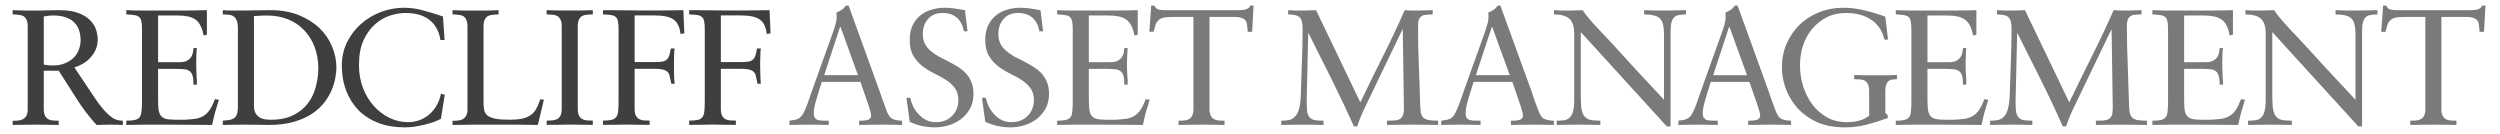
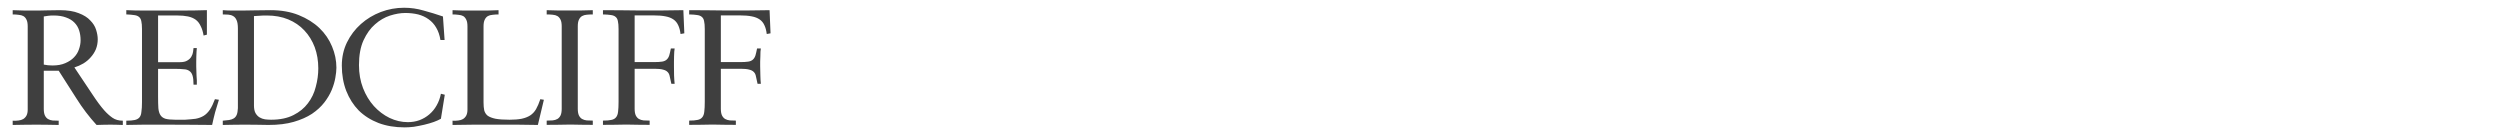
<svg xmlns="http://www.w3.org/2000/svg" version="1.2" viewBox="0 0 2581 138" width="2581" height="138">
  <title>long logo</title>
  <style>
		.s0 { fill: #3f3f3f } 
		.s1 { fill: #7a7a7a } 
	</style>
  <path id="REDCLIFFASSETMANAGEMENT" class="s0" aria-label="REDCLIFFASSETMANAGEMENT" d="m83.2 41.6q0-5.6-1.5-10.2-1.5-4.7-4.9-8.1-3.3-3.4-8.7-5.3-5.3-2-12.7-2-3.3 0-5.6 0.3-2.2 0.3-4.6 0.7v49.7q4.2 0.9 9 0.9 7.8 0 13.2-2.4 5.6-2.4 9-6 3.6-3.7 5.1-8.3 1.7-4.7 1.7-9.3zm-22.6 31.4h-15.4v39.4q0 4.4 1.2 6.9 1.2 2.4 3.2 3.6 2 1.2 4.8 1.5 2.8 0.2 6.2 0.2v4.4q-6.1 0-11.7-0.2-5.6-0.1-11.2-0.1-6.1 0-12.2 0.1-5.9 0-12.4 0.2v-4.4q3.2 0.2 6-0.2 2.8-0.3 4.9-1.5 2.2-1.4 3.4-3.7 1.2-2.4 1.2-6v-86q0-4.4-1.2-6.8-1.2-2.6-3.3-3.8-2-1.1-4.9-1.3-2.7-0.4-6.1-0.4v-4.4q7.1 0.2 13.2 0.4 6.3 0 12.6 0 4.4 0 9.5-0.2 5.1-0.2 13.3-0.2 12 0 19.6 3.1 7.7 2.9 11.9 7.5 4.4 4.4 6 9.6 1.7 5.3 1.7 9.9 0 5.4-1.9 10.2-1.9 4.5-5.3 8.3-3.2 3.7-7.6 6.4-4.4 2.6-9.3 4.1 11.5 17 18.5 27.7 6.9 10.5 12.3 16.6 4.1 4.6 8.4 7.6 4.4 3.1 10.8 3.1v4.4q-3.2 0-6.4-0.2-3.1-0.1-6.3-0.1-3.6 0-7.3 0.1-3.6 0-7.1 0.2-11.6-12.7-20.7-27.2-9.2-14.4-18.4-28.8zm102.6-57v48.2h22.4q5.1 0 7.8-1.7 2.9-1.7 4.2-4.1 1.4-2.4 1.7-4.8 0.4-2.5 0.5-4h3.4q-0.1 1.3-0.3 3.7 0 2.2-0.2 4.9 0 2.6-0.1 5.5 0 2.7 0 4.9 0 4.1 0.3 9.5 0.5 5.2 0.3 9.3h-3.4q0-6.1-1-9.3-1-3.4-3.4-4.9-2.2-1.6-5.7-1.7-3.4-0.4-8.4-0.4h-18.1v28.9q0 7.1 0.3 11.7 0.4 4.4 2.1 7.1 1.7 2.7 5.2 3.8 3.6 1 9.9 1h10.5q6.3-0.4 10.9-1 4.7-0.9 8.3-3.1 3.5-2.2 6.3-6.3 2.7-4.1 5.2-10.8l4.1 0.6q-2 6.5-3.9 12.9-1.7 6.5-3.1 13.1-12.7 0-25.4-0.2-12.8-0.1-25.5-0.1-9.5 0-18.8 0-9.4 0-18.9 0.3v-4.4q5.6 0 8.7-0.7 3.2-0.7 4.9-2.7 1.7-2 2-5.8 0.6-3.9 0.6-10v-75.4q0-5.2-0.7-8.1-0.5-2.9-2.4-4.4-1.7-1.5-4.9-1.9-3.1-0.5-8.2-0.7v-4.4q8.7 0.4 17.2 0.4 8.5 0 17.1 0 12.2 0 24.3 0 12.2 0 24.6-0.4v25.3l-3.4 0.9q-1-6-3.1-9.9-1.8-4-5-6.4-3.3-2.4-8-3.4-4.8-1-11.1-1zm99 0.6v92.4q0 4.9 1.6 7.8 1.7 2.9 4.2 4.4 2.5 1.5 5.6 2 3.2 0.4 6.3 0.4 13.7 0 23.1-4.8 9.3-4.7 14.9-12.2 5.8-7.6 8.1-17 2.6-9.5 2.6-19 0-11.9-3.7-21.9-3.8-10-10.7-17.3-6.8-7.3-16.7-11.4-9.8-4-22-4-5.3 0-8.2 0.3-2.7 0.2-5.1 0.3zm-16.6 95.1v-82.3q0-5.8-1.4-8.7-1.3-2.9-3.5-4.1-2.2-1.3-5.1-1.5-2.7-0.2-5.6-0.2v-4.4q4.9 0.4 10 0.4 5.1 0 10 0 5.4 0 12.6-0.2 7.3-0.2 16.8-0.2 16.4 0 29 5.1 12.7 5.1 21.4 13.4 8.6 8.3 13 19 4.5 10.7 4.5 21.9 0 4.3-1.1 10.4-1 5.9-3.7 12.5-2.7 6.5-7.6 12.9-5 6.5-12.8 11.8-7.8 5.1-18.8 8.3-11 3.2-26 3.2-6.4 0-12.5-0.2-6.1-0.1-12.1-0.1-5.7 0-11.3 0.1-5.6 0-11.4 0.2v-4.4q3.7-0.4 6.6-0.7 2.9-0.5 4.8-1.7 2-1.3 3-3.7 1-2.4 1.2-6.8zm211.7-94.7l1.7 24.3h-4.3q-1.2-7.5-4.4-12.8-3-5.2-7.8-8.6-4.7-3.4-10.8-5-6.2-1.5-13.3-1.5-7.3 0-15.8 2.7-8.3 2.7-15.4 9-7.1 6.1-11.9 16.5-4.7 10.3-4.7 25.6 0 12.9 4.2 23.8 4.2 10.7 11.2 18.5 7.1 7.8 16.1 12.2 9.2 4.4 19 4.4 6.3 0 11.9-2 5.8-2.2 10.2-6 4.6-3.9 7.6-9.3 3.1-5.4 4.4-12l4 1-4 24.8q-2.7 1.6-7.3 3.3-4.5 1.6-10 2.9-5.2 1.2-10.7 2.1-5.2 0.6-9.5 0.6-14.9 0-26.9-4.5-11.9-4.6-20.4-12.9-8.3-8.5-12.9-20.2-4.6-11.9-4.6-26.2 0-13 5.3-23.9 5.4-11 14.4-19 9-8 20.5-12.4 11.6-4.4 24.1-4.4 10.4 0 20.2 2.9 10 2.7 19.9 6.1zm104.2 86l-6.2 26q-10.9-0.3-21.6-0.3-10.7 0-21.6 0-11.3 0-22.5 0-11.2 0-22.4 0.3v-4.4q3.2 0.2 5.9-0.2 2.9-0.3 4.9-1.5 2.2-1.4 3.4-3.7 1.2-2.4 1.2-6v-86q0-4.4-1.2-6.8-1.2-2.6-3.2-3.8-2-1.1-4.9-1.3-2.7-0.4-6.1-0.4v-4.4q5.9 0.2 11.7 0.4 5.9 0 11.7 0 5.9 0 11.7 0 5.9-0.2 12.4-0.4v4.4q-3.4 0-6.3 0.4-2.7 0.2-4.7 1.3-2.1 1.2-3.3 3.8-1.2 2.4-1.2 6.8v78.5q0 4.8 0.7 8.2 0.9 3.4 3.6 5.6 2.9 2 8.1 3.1 5.5 1 14.5 1 7.3 0 12.4-1 5.2-1.1 8.8-3.4 3.7-2.4 6.1-6.5 2.4-4.2 4.4-10.3zm18.4 9.3v-85.2q0-4.4-1.2-6.8-1.2-2.5-3.2-3.7-2.1-1.2-5-1.4-2.7-0.3-6.1-0.3v-4.4q6 0.1 11.7 0.3 6 0 11.8 0 5.9 0 11.7 0 5.9-0.2 12.4-0.3v4.4q-3.4 0-6.3 0.3-2.7 0.2-4.8 1.4-2 1.2-3.2 3.7-1.2 2.4-1.2 6.8v85.2q0 4.4 1.2 6.9 1.2 2.4 3.2 3.6 2.1 1.2 4.8 1.5 2.9 0.2 6.3 0.2v4.4q-6.1 0-11.8-0.1-5.6-0.2-11.2-0.2-6.1 0-12.2 0.2-5.9 0-12.4 0.1v-4.4q3.4 0 6.1-0.2 2.9-0.3 5-1.5 2-1.2 3.2-3.6 1.2-2.5 1.2-6.9zm75.3-41.3v41.3q0 4.4 1.2 6.9 1.2 2.4 3.2 3.6 2.1 1.2 4.8 1.5 2.9 0.2 6.3 0.2v4.4q-6.5-0.1-12.4-0.1-5.8-0.2-11.7-0.2-5.8 0-11.8 0.2-5.9 0-12.3 0.1v-4.4q5.6 0 8.6-0.7 3.2-0.6 4.9-2.7 1.7-2 2.1-5.8 0.5-3.9 0.5-10v-75.3q0-5.3-0.7-8.2-0.5-2.9-2.4-4.4-1.7-1.5-4.9-1.9-3.1-0.5-8.1-0.6v-4.4q9.1 0 18.3 0.1 9.2 0.2 18.5 0.2 11.7 0 23.2 0 11.6 0 23-0.3l1 23.9-3.9 0.7q-0.7-5.5-2.4-9-1.7-3.8-4.9-6-3.3-2.3-8.2-3.2-4.9-1-11.9-1h-20v48.2h20q5.3 0 8.4-0.5 3-0.5 4.7-2.1 1.7-1.5 2.6-4.2 0.8-2.7 1.7-7.3h3.9q-0.2 1.2-0.4 3.4 0 2.2-0.2 4.7 0 2.6-0.1 5.5 0 2.7 0 4.9 0 4.1 0.1 9.3 0.2 5.3 0.6 8.7h-3.4q-0.9-4.4-1.6-7.3-0.5-3.1-2.2-4.8-1.7-1.8-4.7-2.5-3.1-0.9-8.7-0.9zm89 0v41.3q0 4.4 1.2 6.9 1.2 2.4 3.2 3.6 2.1 1.2 4.8 1.5 2.9 0.2 6.3 0.2v4.4q-6.5-0.1-12.4-0.1-5.8-0.2-11.7-0.2-5.8 0-11.7 0.2-6 0-12.4 0.1v-4.4q5.6 0 8.6-0.7 3.2-0.6 4.9-2.7 1.7-2 2.1-5.8 0.5-3.9 0.5-10v-75.3q0-5.3-0.7-8.2-0.5-2.9-2.4-4.4-1.7-1.5-4.9-1.9-3-0.5-8.1-0.6v-4.4q9.1 0 18.3 0.1 9.2 0.2 18.5 0.2 11.7 0 23.2 0 11.6 0 23-0.3l1 23.9-3.9 0.7q-0.7-5.5-2.4-9-1.7-3.8-4.9-6-3.3-2.3-8.2-3.2-4.9-1-11.9-1h-20v48.2h20q5.3 0 8.4-0.5 3-0.5 4.7-2.1 1.7-1.5 2.6-4.2 0.8-2.7 1.7-7.3h3.9q-0.2 1.2-0.4 3.4 0 2.2-0.1 4.7 0 2.6-0.2 5.5 0 2.7 0 4.9 0 4.1 0.2 9.3 0.1 5.3 0.5 8.7h-3.4q-0.9-4.4-1.6-7.3-0.5-3.1-2.2-4.8-1.7-1.8-4.7-2.5-3.1-0.9-8.7-0.9z" />
-   <path id="REDCLIFFASSETMANAGEMENT" class="s1" aria-label="REDCLIFFASSETMANAGEMENT" d="m867.3 27.7l-16.4 49.9h34.9l-18.1-49.9zm8.8-21.9l32.4 89.4q0.9 2.6 2.1 6.3 1.3 3.6 2.7 7.3 1.3 3.6 2.5 6.8 1.4 3 2.4 4.4 1.9 2.6 5.4 3.6 3.6 1 7.7 1v4.4q-5 0-9.9-0.2-4.7-0.1-9.7-0.1-6.2 0-12.4 0.1-6.1 0-12.3 0.2v-4.4h3q3.2 0 6.3-1 3-1 3-4.6 0-1.4-0.8-4.4-0.8-3.1-1.7-5.5l-8.5-24.6h-39.9l-3.7 11.9q-1.7 5.4-3.2 10.9-1.4 5.4-1.4 9.3 0 3.1 0.9 4.6 1 1.5 2.5 2.4 1.7 0.6 3.7 0.8 2.2 0 4.5 0.2h3.9v4.4q-5 0-10.1-0.2-5-0.1-10-0.1-5.1 0-10.3 0.1-5.1 0-10.2 0.2v-4.4q3.9-0.5 6.3-1 2.5-0.7 4.2-1.9 1.7-1.4 3.1-3.4 1.3-2.2 2.9-5.8 2-4.5 3.5-9.3 1.7-4.9 3.4-9.7l21.7-60.6q1.1-2.9 2.2-7.1 1.4-4.2 1.4-8.1 0-1.4 0-2.4 0-1-0.3-2.1 2.7-1.3 5.2-2.8 2.7-1.7 4.6-4.6zm63.1 120l-3.4-24.8h3.9q1 4.7 3.2 9.3 2.4 4.4 5.8 8 3.4 3.6 7.8 5.8 4.4 2 9.6 2 5 0 9.2-1.5 4.3-1.7 7.3-4.6 3.2-3.1 4.9-7.1 1.9-4.3 1.9-9.4 0-7.8-3.7-12.7-3.8-4.9-9.4-8.5-5.6-3.5-12-6.6-6.5-3.2-12.1-7.5-5.6-4.4-9.3-10.7-3.7-6.2-3.7-16.2 0-8.2 2.7-14.5 2.9-6.3 7.6-10.3 4.9-4.3 11.6-6.3 6.6-2.2 14.4-2.2 5.2 0 10.3 0.8 5.3 0.9 10.4 1.7l2.7 21.8h-3.9q-1.4-9-7.1-14-5.6-4.9-14.8-4.9-9.7 0-15.1 6.3-5.3 6.1-5.3 15.4 0 6 2.2 10.2 2.2 4.1 6 7.3 3.7 3.2 8.3 5.8 4.7 2.4 9.7 4.9 4.9 2.6 9.5 5.4 4.7 2.8 8.5 6.7 3.7 3.9 5.9 9.1 2.2 5.3 2.2 12.6 0 8.3-3.4 14.8-3.4 6.2-9 10.7-5.6 4.4-12.9 6.7-7.1 2.2-14.6 2.2-13.6 0-25.9-5.7zm78 0l-3.4-24.8h3.9q1 4.7 3.2 9.3 2.4 4.4 5.8 8 3.4 3.6 7.8 5.8 4.4 2 9.6 2 5 0 9.2-1.5 4.3-1.7 7.3-4.6 3.2-3.1 4.9-7.1 1.9-4.3 1.9-9.4 0-7.8-3.7-12.7-3.8-4.9-9.4-8.5-5.6-3.5-12-6.6-6.5-3.2-12.1-7.5-5.6-4.4-9.3-10.7-3.7-6.2-3.7-16.2 0-8.2 2.7-14.5 2.9-6.3 7.6-10.3 4.9-4.3 11.6-6.3 6.6-2.2 14.4-2.2 5.2 0 10.3 0.8 5.3 0.9 10.4 1.7l2.7 21.8h-3.9q-1.4-9-7.1-14-5.6-4.9-14.8-4.9-9.7 0-15.1 6.3-5.3 6.1-5.3 15.4 0 6 2.2 10.2 2.2 4.1 6 7.3 3.7 3.2 8.3 5.8 4.7 2.4 9.7 4.9 4.9 2.6 9.5 5.4 4.7 2.8 8.5 6.7 3.7 3.9 5.9 9.1 2.2 5.3 2.2 12.6 0 8.3-3.4 14.8-3.4 6.2-9 10.7-5.6 4.4-12.9 6.7-7.1 2.2-14.6 2.2-13.6 0-25.9-5.7zm106.9-109.8v48.2h22.4q5.1 0 7.9-1.7 2.8-1.7 4.2-4.1 1.4-2.4 1.7-4.8 0.3-2.5 0.5-4h3.4q-0.2 1.3-0.3 3.7 0 2.2-0.2 4.9 0 2.6-0.2 5.5 0 2.7 0 4.9 0 4.1 0.4 9.5 0.5 5.2 0.3 9.3h-3.4q0-6.1-1-9.3-1-3.4-3.4-4.9-2.2-1.6-5.8-1.7-3.4-0.4-8.3-0.4h-18.2v28.9q0 7.1 0.4 11.7 0.3 4.4 2 7.1 1.7 2.7 5.3 3.8 3.5 1 9.8 1h10.5q6.3-0.4 10.9-1 4.8-0.9 8.3-3.1 3.6-2.2 6.3-6.3 2.7-4.1 5.3-10.8l4 0.6q-2 6.5-3.9 12.9-1.7 6.5-3 13.1-12.7 0-25.5-0.2-12.7-0.1-25.4-0.1-9.5 0-18.9 0-9.3 0-18.8 0.3v-4.4q5.6 0 8.6-0.7 3.3-0.7 5-2.7 1.7-2 2-5.8 0.5-3.9 0.5-10v-75.4q0-5.2-0.7-8.1-0.5-2.9-2.3-4.4-1.7-1.5-5-1.9-3-0.5-8.1-0.7v-4.4q8.6 0.4 17.1 0.4 8.5 0 17.2 0 12.2 0 24.2 0 12.3 0 24.7-0.4v25.3l-3.4 0.9q-1.1-6-3.1-9.9-1.9-4-5.1-6.4-3.2-2.4-8-3.4-4.7-1-11-1zm170.1-10.2l-1.5 27h-4.6q-0.1-3.4-0.5-6.1-0.2-2.9-1.3-5-1.2-2-3.9-3-2.8-1.2-7.9-1.2h-25.8v94.9q0 4.4 1.2 6.9 1.2 2.4 3.3 3.6 2 1.2 4.7 1.5 2.9 0.2 6.3 0.2v4.4q-6.1 0-11.7-0.2-5.6-0.1-11.2-0.1-6.1 0-12.2 0.1-6 0-12.4 0.2v-4.4q3.4 0 6.1-0.2 2.9-0.3 4.9-1.5 2-1.2 3.2-3.6 1.2-2.5 1.2-6.9v-94.9h-22.2q-5.8 0-9 0.8-3.2 0.9-5.1 2.8-1.9 1.7-2.9 4.7-0.8 2.9-1.9 7h-4.4l1.9-27h3.4q1.3 3.4 4.4 4.1 3.1 0.6 6.3 0.6h77q4.6 0 7.5-1.2 3.1-1.1 3.6-3.5zm64.5 4.7l45.7 95.2q11.5-23.9 23.2-47.3 11.9-23.6 22.6-47.9 3.4 0.2 7 0.4 3.5 0 6.9 0 3.8 0 7.5-0.2 3.7-0.2 7.5-0.2v4.4q-4.4 0-7.3 0.4-2.9 0.3-4.6 1.7-1.7 1.3-2.6 3.7-0.6 2.2-0.6 6.5 0 20.2 0.8 40.9 0.9 20.7 1.4 40 0.1 4.8 0.6 8 0.6 3.1 2.4 5.1 1.9 1.9 5.5 2.7 3.5 0.7 10 0.7v4.4q-7.2 0-14.1-0.2-6.8-0.1-13.9-0.1-6.3 0-12.4 0.1-6.1 0-12.4 0.2v-4.4q4.4 0 7.6-0.2 3.2-0.2 5.5-1.3 2.3-1.4 3.3-3.9 1.1-2.8 1.1-7.7l-1.2-80.9h-0.4l-40 83.1q-0.7 1.6-1.7 3.8-0.9 2.2-1.9 4.5-0.8 2.4-1.7 4.6-0.8 2.2-1.3 3.9h-3.4q-10.9-24.4-22.8-48.2-11.9-23.7-24.1-48h-0.3l-1.4 61.4q0 1.7-0.1 5.3 0 3.6 0 5.4 0 6.3 0.6 9.9 0.9 3.5 2.9 5.4 2.1 1.9 5.3 2.4 3.4 0.5 8.5 0.5v4.4q-5.3 0-10.6-0.2-5.2-0.1-10.5-0.1-5.6 0-11.3 0.1-5.6 0-11.2 0.2v-4.4q4.5 0 8.1-0.7 3.6-0.8 6.1-3.6 2.7-2.7 4.1-7.8 1.5-5.1 1.8-13.5 0.6-17.5 1.2-34.8 0.7-17.3 0.7-34.8 0-9-3.2-11.7-1.9-1.6-4.8-2.1-2.7-0.7-6.9-0.7v-4.4q4.4 0.2 9 0.4 4.6 0 9 0 2.7 0 5.4-0.2 2.7-0.2 5.4-0.2zm181.5 17.2l-16.5 49.9h35l-18.2-49.9zm8.8-21.9l32.5 89.4q0.8 2.6 2 6.3 1.4 3.6 2.7 7.3 1.4 3.6 2.6 6.8 1.3 3 2.3 4.4 1.9 2.6 5.5 3.6 3.5 1 7.6 1v4.4q-4.9 0-9.8-0.2-4.8-0.1-9.7-0.1-6.3 0-12.4 0.1-6.1 0-12.4 0.2v-4.4h3.1q3.2 0 6.2-1 3.1-1 3.1-4.6 0-1.4-0.9-4.4-0.8-3.1-1.6-5.5l-8.5-24.6h-39.9l-3.8 11.9q-1.7 5.4-3.2 10.9-1.3 5.4-1.3 9.3 0 3.1 0.8 4.6 1 1.5 2.6 2.4 1.7 0.6 3.7 0.8 2.2 0 4.4 0.2h3.9v4.4q-4.9 0-10-0.2-5.1-0.1-10-0.1-5.1 0-10.4 0.1-5.1 0-10.2 0.2v-4.4q3.9-0.5 6.3-1 2.6-0.7 4.3-1.9 1.7-1.4 3-3.4 1.4-2.2 2.9-5.8 2-4.5 3.6-9.3 1.7-4.9 3.4-9.7l21.7-60.6q1-2.9 2.2-7.1 1.4-4.2 1.4-8.1 0-1.4 0-2.4 0-1-0.4-2.1 2.7-1.3 5.3-2.8 2.7-1.7 4.6-4.6zm175.7 26.6v98.1h-3.9l-88.8-97.4v63.3q0 8.8 0.5 14.4 0.7 5.5 2.7 8.5 2.1 3.1 6 4.3 4.1 1 11 1v4.4q-5.6 0-11.4-0.2-5.6-0.1-11.2-0.1-5.6 0-11.3 0.1-5.6 0-11.2 0.2v-4.4q3.9 0 7.1-0.4 3.4-0.3 5.8-2.3 2.5-2.1 3.9-6.3 1.3-4.4 1.3-12.6v-68.2q0-11-4.9-15.4-4.9-4.5-16-4.5v-4.4q4 0.2 7.9 0.4 3.9 0 7.8 0 3.4 0 6.9-0.2 3.6-0.2 7-0.2 5.2 7.8 16.3 19.5 11.2 11.6 25.8 27.7 10.8 12.1 22 23.9 11.2 11.9 19.9 21.4v-67.5q0-5.8-0.9-9.7-0.8-4.1-3-6.4-2.2-2.4-6.3-3.4-4.1-1.1-10.3-1.1v-4.4q5.9 0.2 11.7 0.4 5.9 0 11.8 0 5 0 9.9-0.2 4.9-0.2 9.8-0.2v4.4q-3.9 0-6.9 0.6-2.9 0.3-4.9 2-2.1 1.7-3.1 5.3-1 3.3-1 9.6zm60.4-4.7l-16.4 49.9h34.9l-18.1-49.9zm8.8-21.9l32.4 89.4q0.9 2.6 2.1 6.3 1.3 3.6 2.7 7.3 1.3 3.6 2.5 6.8 1.4 3 2.4 4.4 1.9 2.6 5.4 3.6 3.6 1 7.7 1v4.4q-5 0-9.9-0.2-4.7-0.1-9.7-0.1-6.2 0-12.3 0.1-6.2 0-12.4 0.2v-4.4h3q3.2 0 6.3-1 3.1-1 3.1-4.6 0-1.4-0.9-4.4-0.8-3.1-1.7-5.5l-8.5-24.6h-39.9l-3.7 11.9q-1.7 5.4-3.2 10.9-1.4 5.4-1.4 9.3 0 3.1 0.9 4.6 1 1.5 2.5 2.4 1.7 0.6 3.7 0.8 2.3 0 4.5 0.2h3.9v4.4q-5 0-10.1-0.2-5-0.1-10-0.1-5.1 0-10.3 0.1-5.1 0-10.2 0.2v-4.4q3.9-0.5 6.3-1 2.5-0.7 4.2-1.9 1.7-1.4 3.1-3.4 1.3-2.2 2.9-5.8 2-4.5 3.5-9.3 1.7-4.9 3.4-9.7l21.7-60.6q1.1-2.9 2.3-7.1 1.3-4.2 1.3-8.1 0-1.4 0-2.4 0-1-0.3-2.1 2.7-1.3 5.2-2.8 2.7-1.7 4.6-4.6zm152.5 11.4l2.8 23.7h-3.7q-1.7-7.3-5.4-12.5-3.8-5.3-9-8.5-5.3-3.4-11.9-5-6.4-1.5-13.6-1.5-11.2 0-20 4.6-8.8 4.6-14.9 12-6.2 7.5-9.4 17.4-3 9.6-3 20 0 11 3.2 21.5 3.4 10.6 9.5 18.9 6.3 8.3 15.3 13.4 9 4.9 20.5 4.9 5.1 0 8.8-0.7 3.9-0.8 6.7-1.8 2.8-1.2 4.5-2.2 1.9-1.2 2.9-1.9v-25.3q0-4.6-1.2-7.1-1.2-2.6-3.2-3.8-2-1.1-4.9-1.3-2.7-0.2-6.1-0.2v-4.4q5.9 0.2 11.7 0.3 5.9 0 11.7 0 5.9 0 11.4 0 5.4-0.1 9.3-0.3v4.4q-2 0-4.2 0.2-2.2 0.2-3.9 1.3-1.7 1.2-2.9 3.8-1 2.5-1 7.1v22.2l2.5 2.6v2.9q-10.3 3.7-21.7 6.8-11.2 2.8-22.4 2.8-17.8 0-30.4-6.1-12.4-6.2-20.2-15.6-7.6-9.3-11.2-20-3.4-10.7-3.4-19.9 0-13.4 4.8-24.6 4.9-11.3 13.4-19.7 8.6-8.3 20.2-12.9 11.5-4.7 24.7-4.7 11.4 0 22.1 2.7 10.9 2.5 21.6 6.5zm43.5-1.2v48.2h22.4q5.1 0 7.9-1.7 2.8-1.7 4.2-4.1 1.4-2.4 1.7-4.8 0.3-2.5 0.5-4h3.4q-0.2 1.3-0.3 3.7 0 2.2-0.2 4.9 0 2.6-0.2 5.5 0 2.7 0 4.9 0 4.1 0.4 9.5 0.5 5.2 0.3 9.3h-3.4q0-6.1-1-9.3-1-3.4-3.4-4.9-2.2-1.6-5.8-1.7-3.4-0.4-8.3-0.4h-18.2v28.9q0 7.1 0.4 11.7 0.3 4.4 2 7.1 1.7 2.7 5.3 3.8 3.5 1 9.8 1h10.5q6.3-0.4 10.9-1 4.8-0.9 8.3-3.1 3.6-2.2 6.3-6.3 2.7-4.1 5.3-10.8l4 0.6q-2 6.5-3.9 12.9-1.7 6.5-3 13.1-12.7 0-25.5-0.2-12.7-0.1-25.4-0.1-9.5 0-18.9 0-9.3 0-18.8 0.3v-4.4q5.6 0 8.6-0.7 3.3-0.7 5-2.7 1.7-2 2-5.8 0.5-3.9 0.5-10v-75.4q0-5.2-0.7-8.1-0.5-2.9-2.3-4.4-1.7-1.5-5-1.9-3-0.5-8.1-0.7v-4.4q8.6 0.4 17.1 0.4 8.5 0 17.2 0 12.2 0 24.2 0 12.3 0 24.7-0.4v25.3l-3.4 0.9q-1.1-6-3.1-9.9-1.9-4-5.1-6.4-3.2-2.4-8-3.4-4.7-1-11-1zm100.7-5.5l45.7 95.2q11.5-23.9 23.2-47.3 11.9-23.6 22.6-47.9 3.4 0.2 6.9 0.4 3.6 0 7 0 3.7 0 7.5-0.2 3.7-0.2 7.4-0.2v4.4q-4.4 0-7.3 0.4-2.8 0.3-4.5 1.7-1.7 1.3-2.6 3.7-0.7 2.2-0.7 6.5 0 20.2 0.9 40.9 0.8 20.7 1.3 40 0.2 4.8 0.7 8 0.5 3.1 2.4 5.1 1.9 1.9 5.4 2.7 3.6 0.7 10 0.7v4.4q-7.1 0-14.1-0.2-6.7-0.1-13.9-0.1-6.2 0-12.4 0.1-6.1 0-12.3 0.2v-4.4q4.4 0 7.6-0.2 3.2-0.2 5.4-1.3 2.4-1.4 3.4-3.9 1-2.8 1-7.7l-1.2-80.9h-0.3l-40 83.1q-0.7 1.6-1.7 3.8-0.9 2.2-1.9 4.5-0.9 2.4-1.7 4.6-0.9 2.2-1.4 3.9h-3.4q-10.8-24.4-22.7-48.2-11.9-23.7-24.1-48h-0.3l-1.4 61.4q0 1.7-0.2 5.3 0 3.6 0 5.4 0 6.3 0.7 9.9 0.9 3.5 2.9 5.4 2 1.9 5.3 2.4 3.3 0.5 8.4 0.5v4.4q-5.2 0-10.5-0.2-5.2-0.1-10.5-0.1-5.6 0-11.4 0.1-5.6 0-11.2 0.2v-4.4q4.6 0 8.2-0.7 3.5-0.8 6.1-3.6 2.7-2.7 4-7.8 1.6-5.1 1.9-13.5 0.5-17.5 1.2-34.8 0.7-17.3 0.7-34.8 0-9-3.2-11.7-1.9-1.6-4.8-2.1-2.7-0.7-7-0.7v-4.4q4.5 0.2 9 0.4 4.6 0 9 0 2.8 0 5.5-0.2 2.7-0.2 5.4-0.2zm164.3 5.5v48.2h22.4q5.1 0 7.8-1.7 2.9-1.7 4.3-4.1 1.3-2.4 1.7-4.8 0.3-2.5 0.5-4h3.4q-0.2 1.3-0.4 3.7 0 2.2-0.2 4.9 0 2.6-0.1 5.5 0 2.7 0 4.9 0 4.1 0.3 9.5 0.5 5.2 0.4 9.3h-3.4q0-6.1-1.1-9.3-1-3.4-3.3-4.9-2.3-1.6-5.8-1.7-3.4-0.4-8.3-0.4h-18.2v28.9q0 7.1 0.3 11.7 0.4 4.4 2.1 7.1 1.7 2.7 5.2 3.8 3.6 1 9.9 1h10.5q6.3-0.4 10.9-1 4.7-0.9 8.3-3.1 3.6-2.2 6.3-6.3 2.7-4.1 5.2-10.8l4.1 0.6q-2 6.5-3.9 12.9-1.7 6.5-3.1 13.1-12.7 0-25.4-0.2-12.7-0.1-25.5-0.1-9.5 0-18.8 0-9.4 0-18.9 0.3v-4.4q5.6 0 8.7-0.7 3.2-0.7 4.9-2.7 1.7-2 2.1-5.8 0.5-3.9 0.5-10v-75.4q0-5.2-0.7-8.1-0.5-2.9-2.4-4.4-1.7-1.5-4.9-1.9-3.1-0.5-8.2-0.7v-4.4q8.7 0.4 17.2 0.4 8.5 0 17.1 0 12.3 0 24.3 0 12.2 0 24.6-0.4v25.3l-3.4 0.9q-1-6-3-9.9-1.9-4-5.1-6.4-3.3-2.4-8-3.4-4.8-1-11-1zm183.7 16.4v98.1h-3.9l-88.8-97.4v63.3q0 8.8 0.5 14.4 0.7 5.5 2.7 8.5 2 3.1 5.9 4.3 4.1 1 11.1 1v4.4q-5.6 0-11.4-0.2-5.6-0.1-11.2-0.1-5.6 0-11.4 0.1-5.6 0-11.2 0.2v-4.4q3.9 0 7.2-0.4 3.4-0.3 5.7-2.3 2.6-2.1 3.9-6.3 1.4-4.4 1.4-12.6v-68.2q0-11-4.9-15.4-4.9-4.5-16-4.5v-4.4q3.9 0.2 7.8 0.4 3.9 0 7.8 0 3.4 0 7-0.2 3.6-0.2 7-0.2 5.2 7.8 16.2 19.5 11.2 11.6 25.8 27.7 10.9 12.1 22.1 23.9 11.2 11.9 19.9 21.4v-67.5q0-5.8-0.9-9.7-0.8-4.1-3-6.4-2.2-2.4-6.3-3.4-4.1-1.1-10.4-1.1v-4.4q6 0.2 11.7 0.4 6 0 11.9 0 4.9 0 9.9-0.2 4.9-0.2 9.8-0.2v4.4q-3.9 0-7 0.6-2.8 0.3-4.9 2-2 1.7-3 5.3-1 3.3-1 9.6zm127.4-26.6l-1.5 27h-4.6q-0.2-3.4-0.5-6.1-0.2-2.9-1.4-5-1.2-2-3.9-3-2.7-1.2-7.8-1.2h-25.8v94.9q0 4.4 1.2 6.9 1.2 2.4 3.2 3.6 2.1 1.2 4.8 1.5 2.9 0.2 6.3 0.2v4.4q-6.2 0-11.8-0.2-5.6-0.1-11.2-0.1-6.1 0-12.2 0.1-5.9 0-12.4 0.2v-4.4q3.4 0 6.1-0.2 2.9-0.3 5-1.5 2-1.2 3.2-3.6 1.2-2.5 1.2-6.9v-94.9h-22.3q-5.7 0-9 0.8-3.2 0.9-5 2.8-1.9 1.7-2.9 4.7-0.9 2.9-1.9 7h-4.4l1.9-27h3.3q1.4 3.4 4.5 4.1 3 0.6 6.2 0.6h77.1q4.6 0 7.5-1.2 3-1.1 3.5-3.5z" />
</svg>